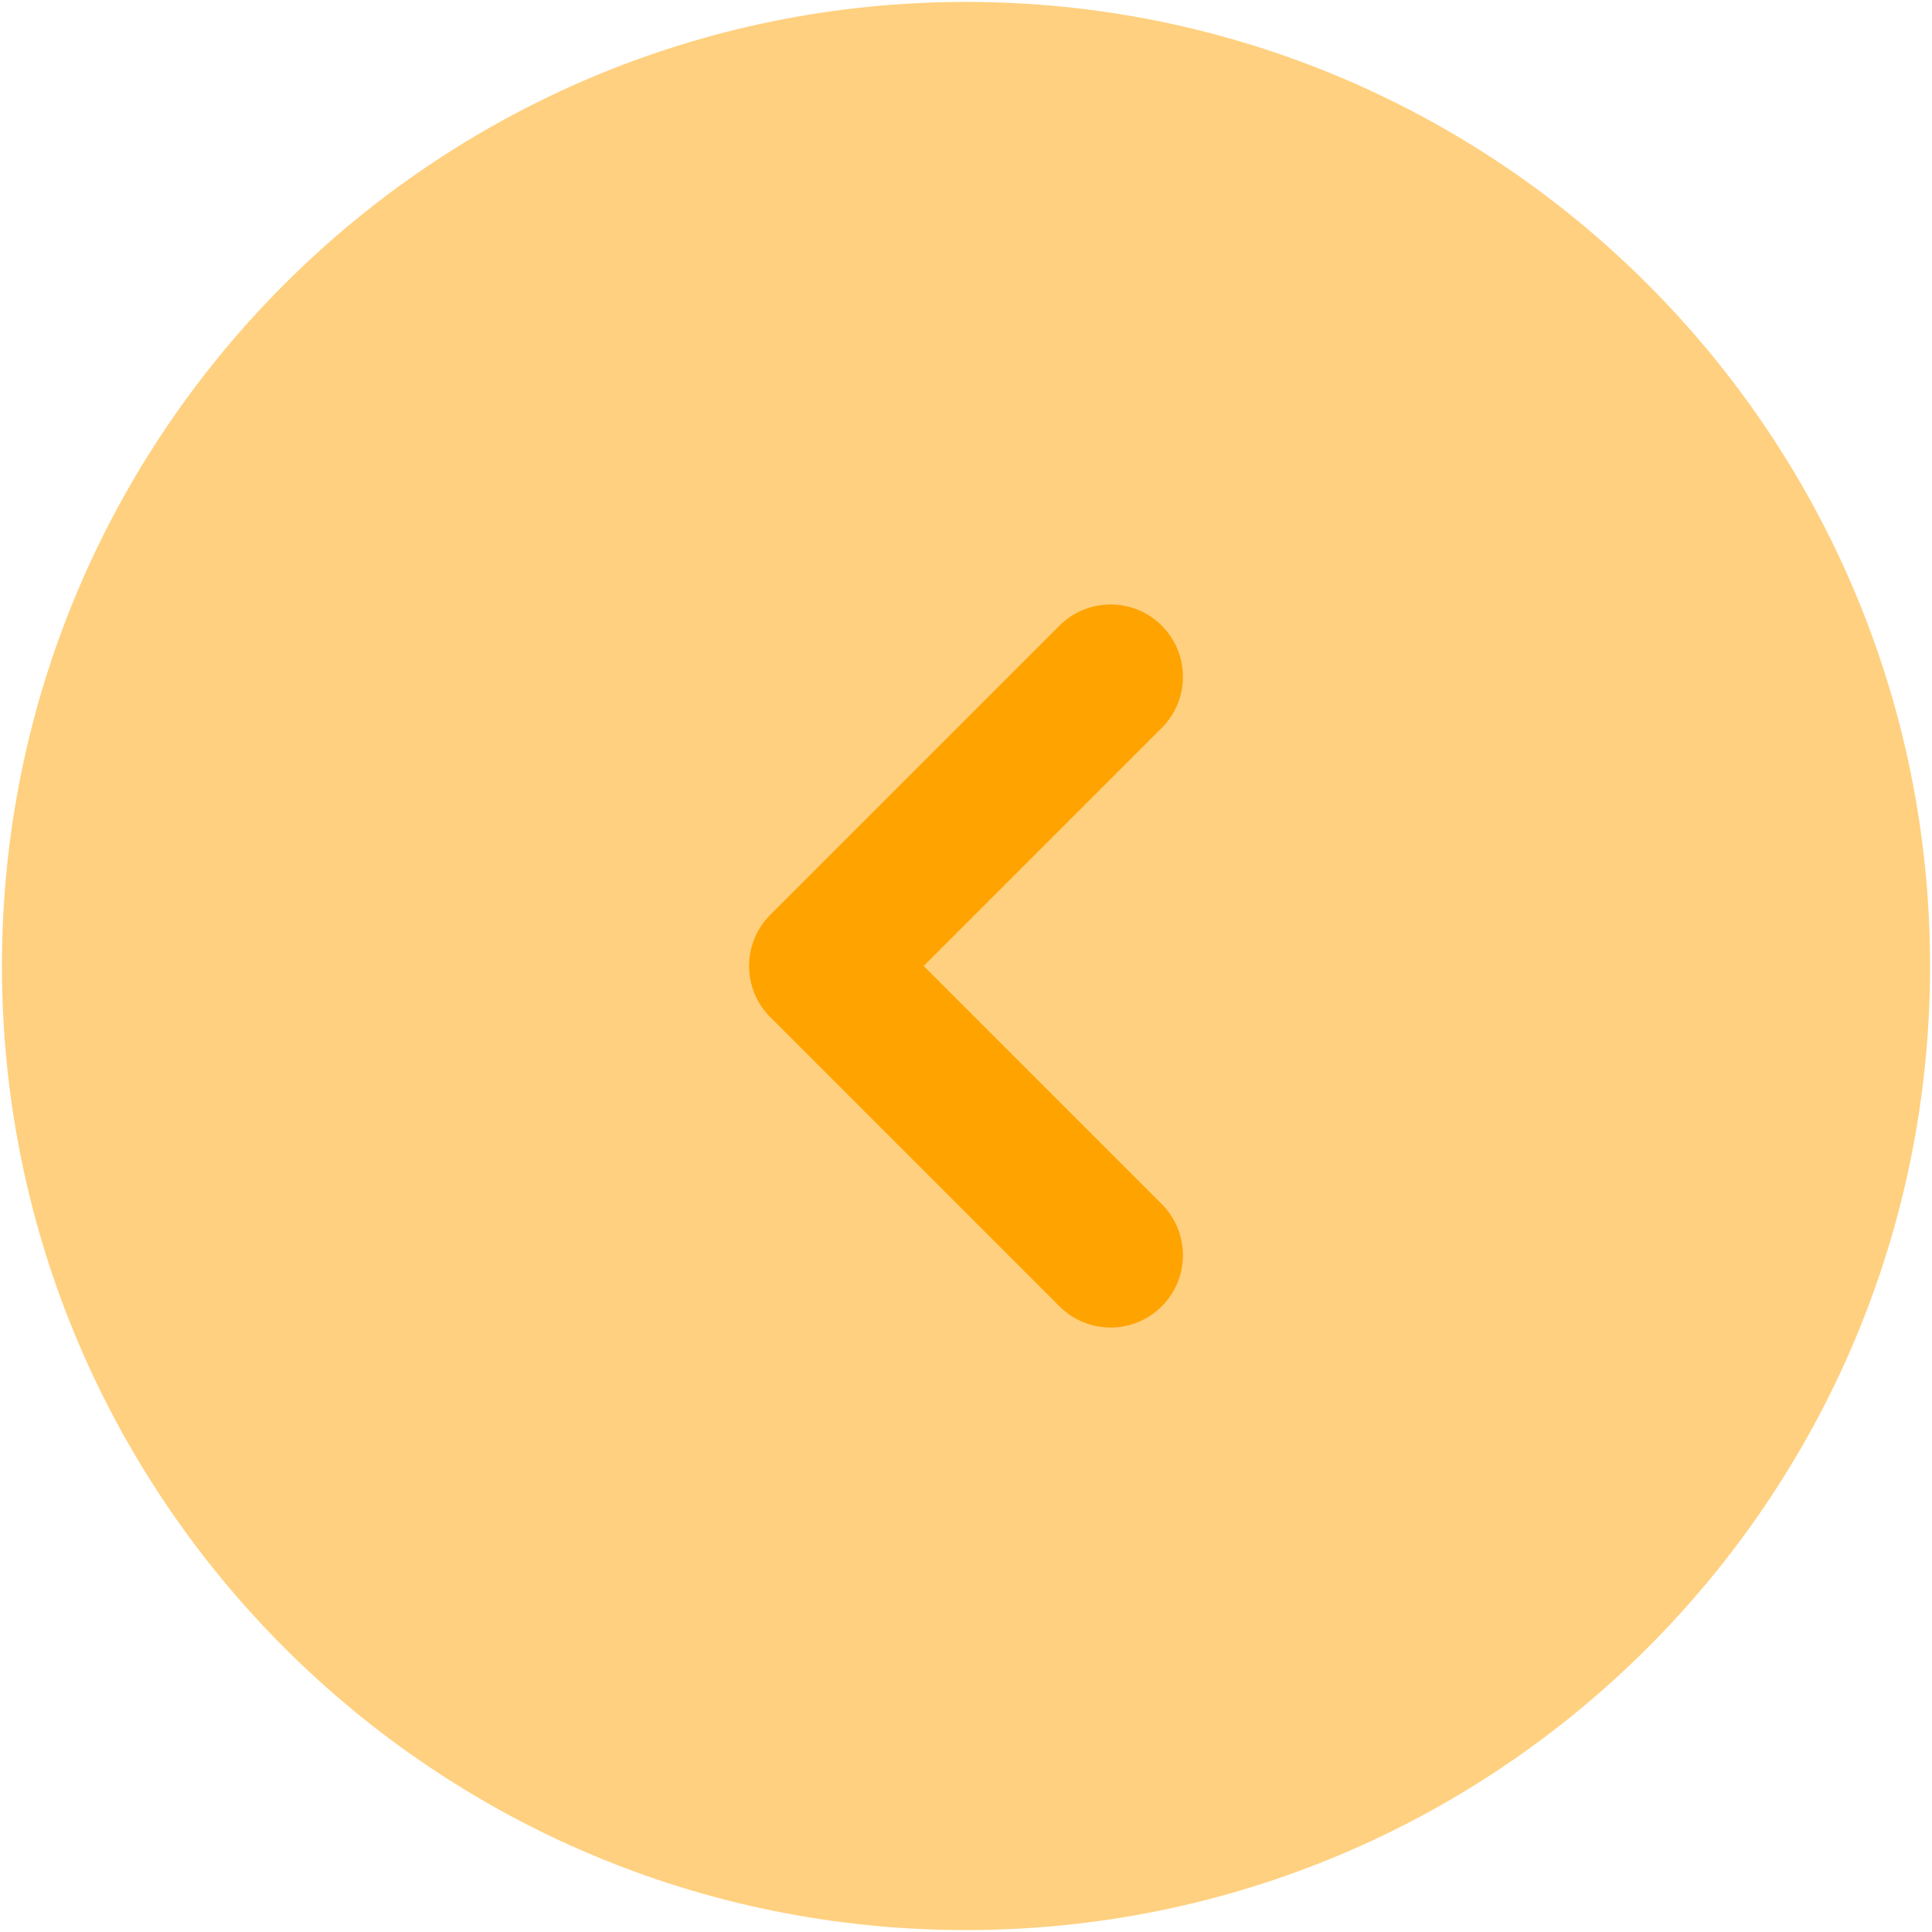
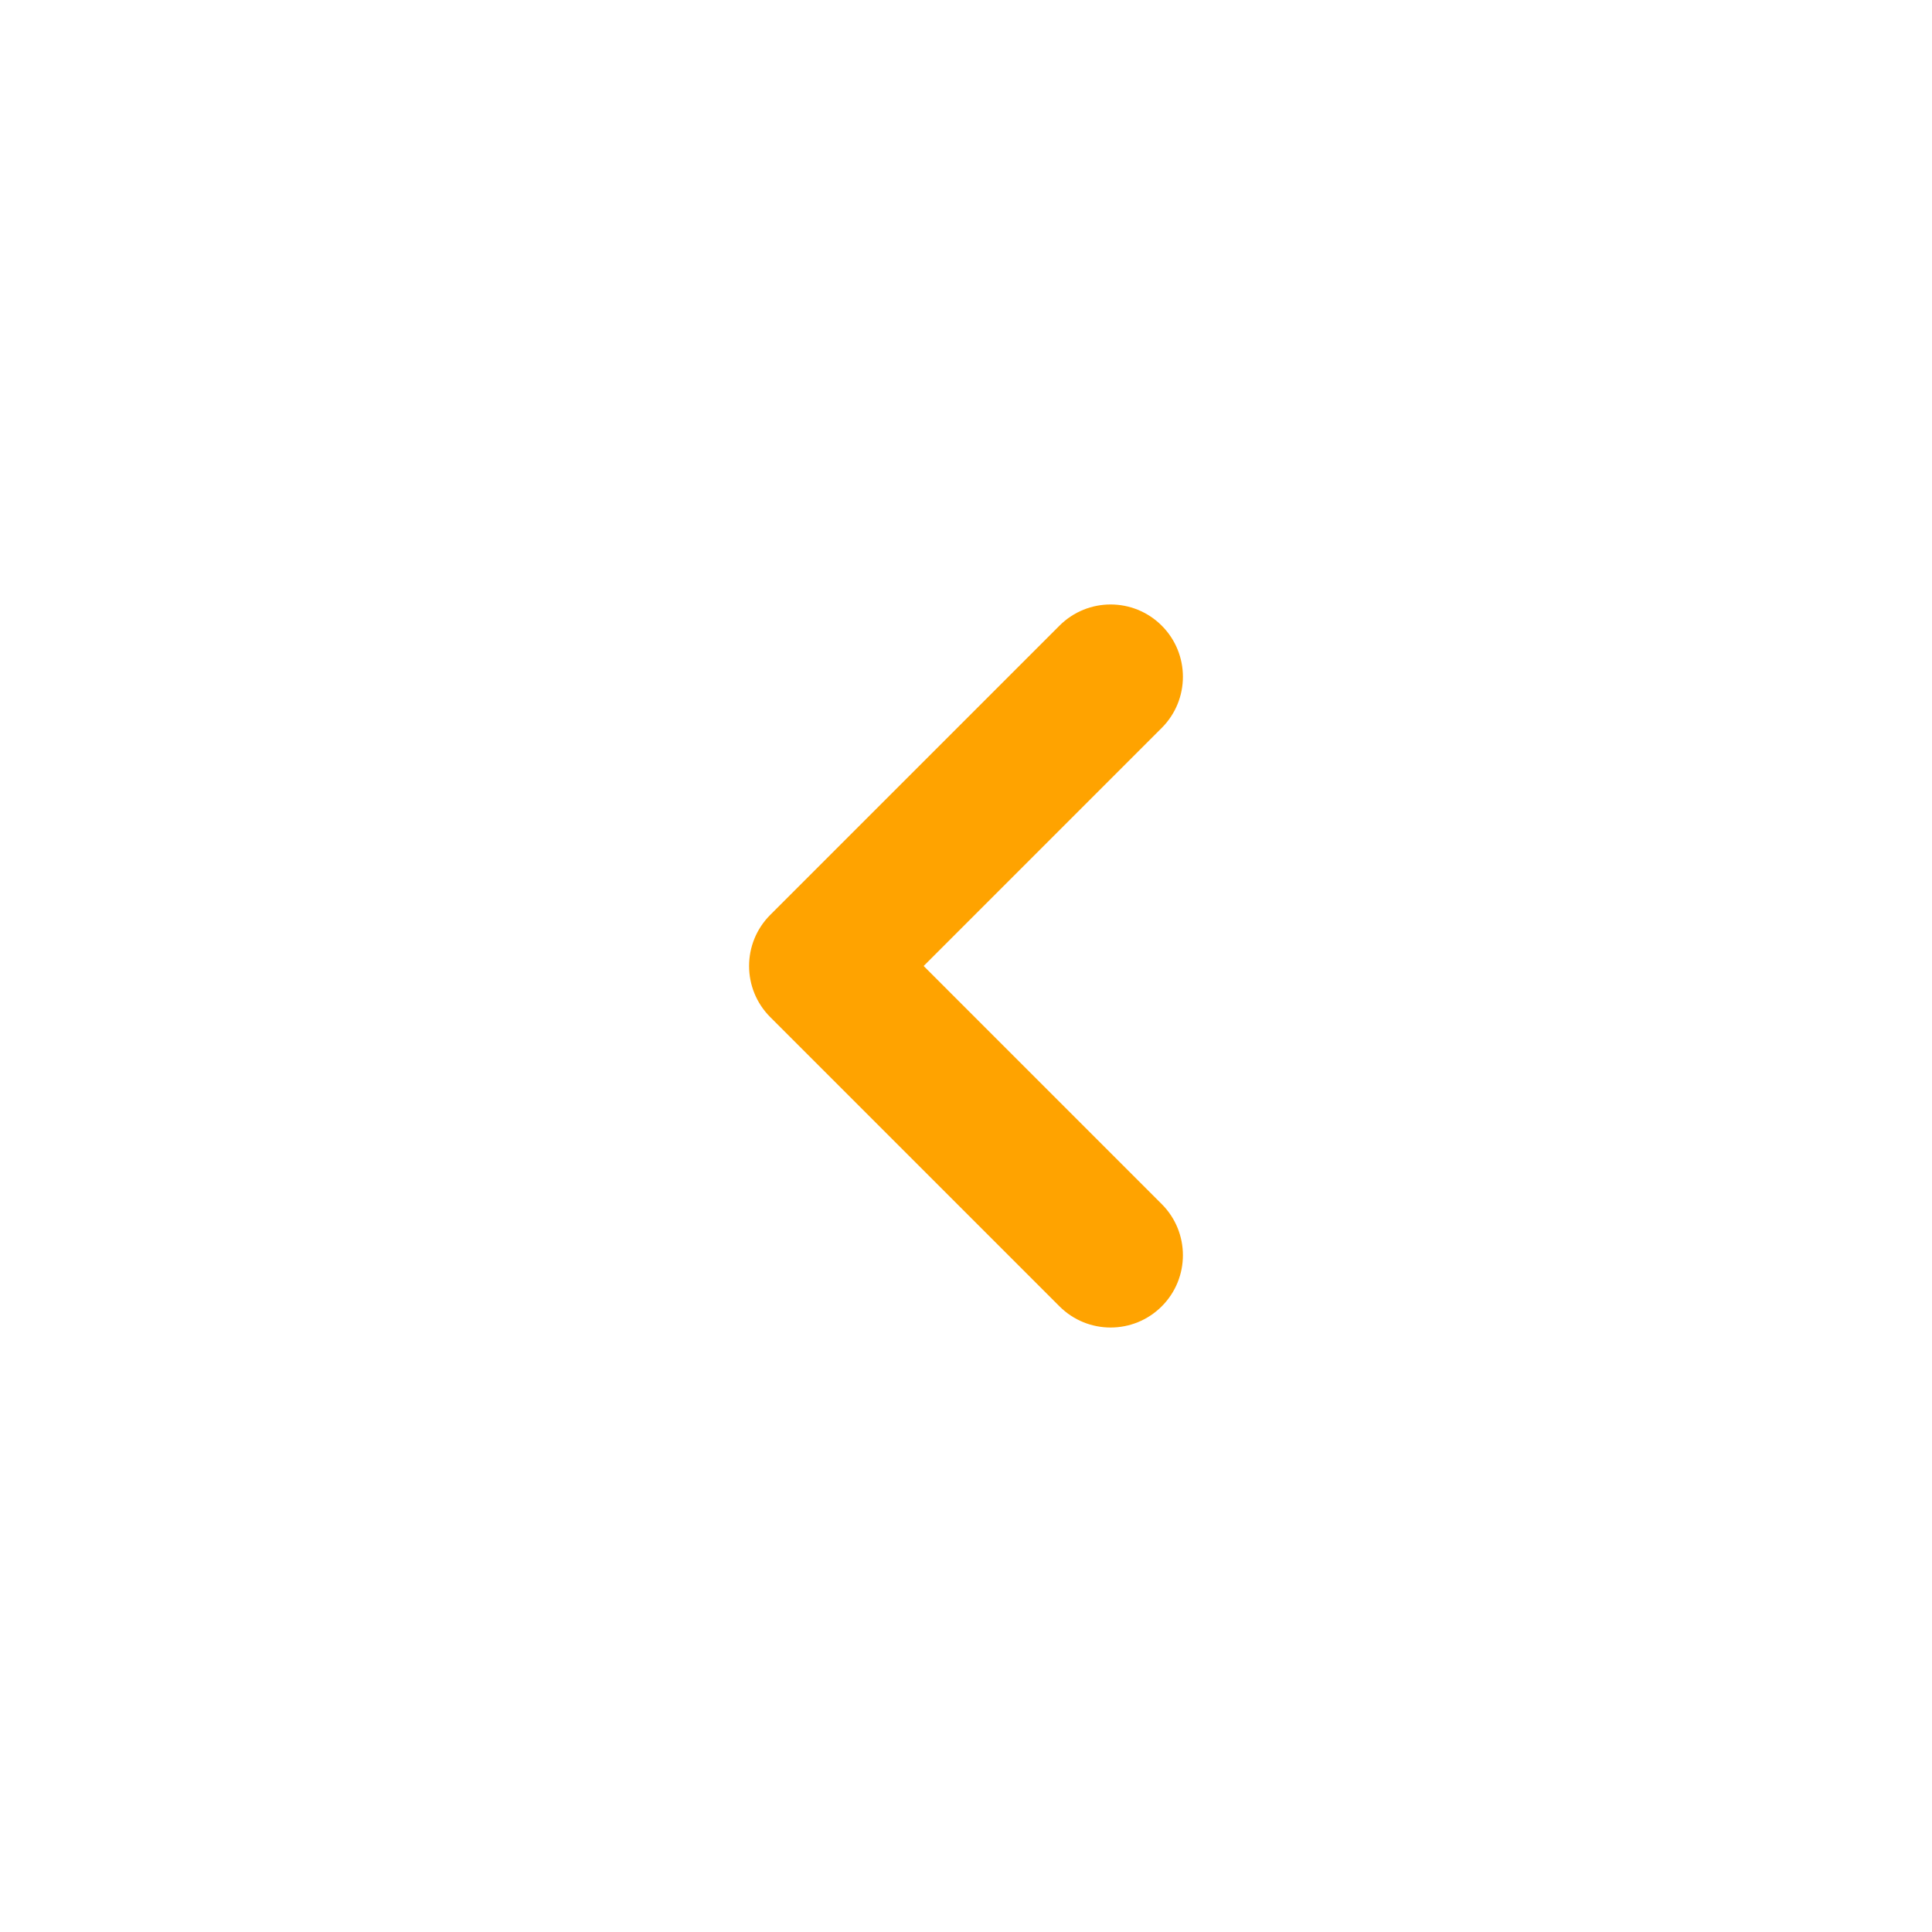
<svg xmlns="http://www.w3.org/2000/svg" width="668" height="668" viewBox="0 0 668 668" fill="none">
-   <path opacity="0.5" d="M334.001 667.333C149.906 667.333 0.668 518.093 0.668 333.999C0.668 149.904 149.906 0.666 334.001 0.666C518.095 0.666 667.335 149.904 667.335 333.999C667.335 518.093 518.095 667.333 334.001 667.333Z" fill="#FFA300" />
  <path d="M366.323 216.322C376.087 206.559 391.913 206.559 401.677 216.322C411.44 226.085 411.44 241.915 401.677 251.678L319.357 334L401.677 416.323C411.44 426.087 411.44 441.913 401.677 451.677C391.913 461.44 376.087 461.44 366.323 451.677L266.322 351.677C256.559 341.913 256.559 326.087 266.322 316.323L366.323 216.322Z" fill="#FFA300" />
</svg>